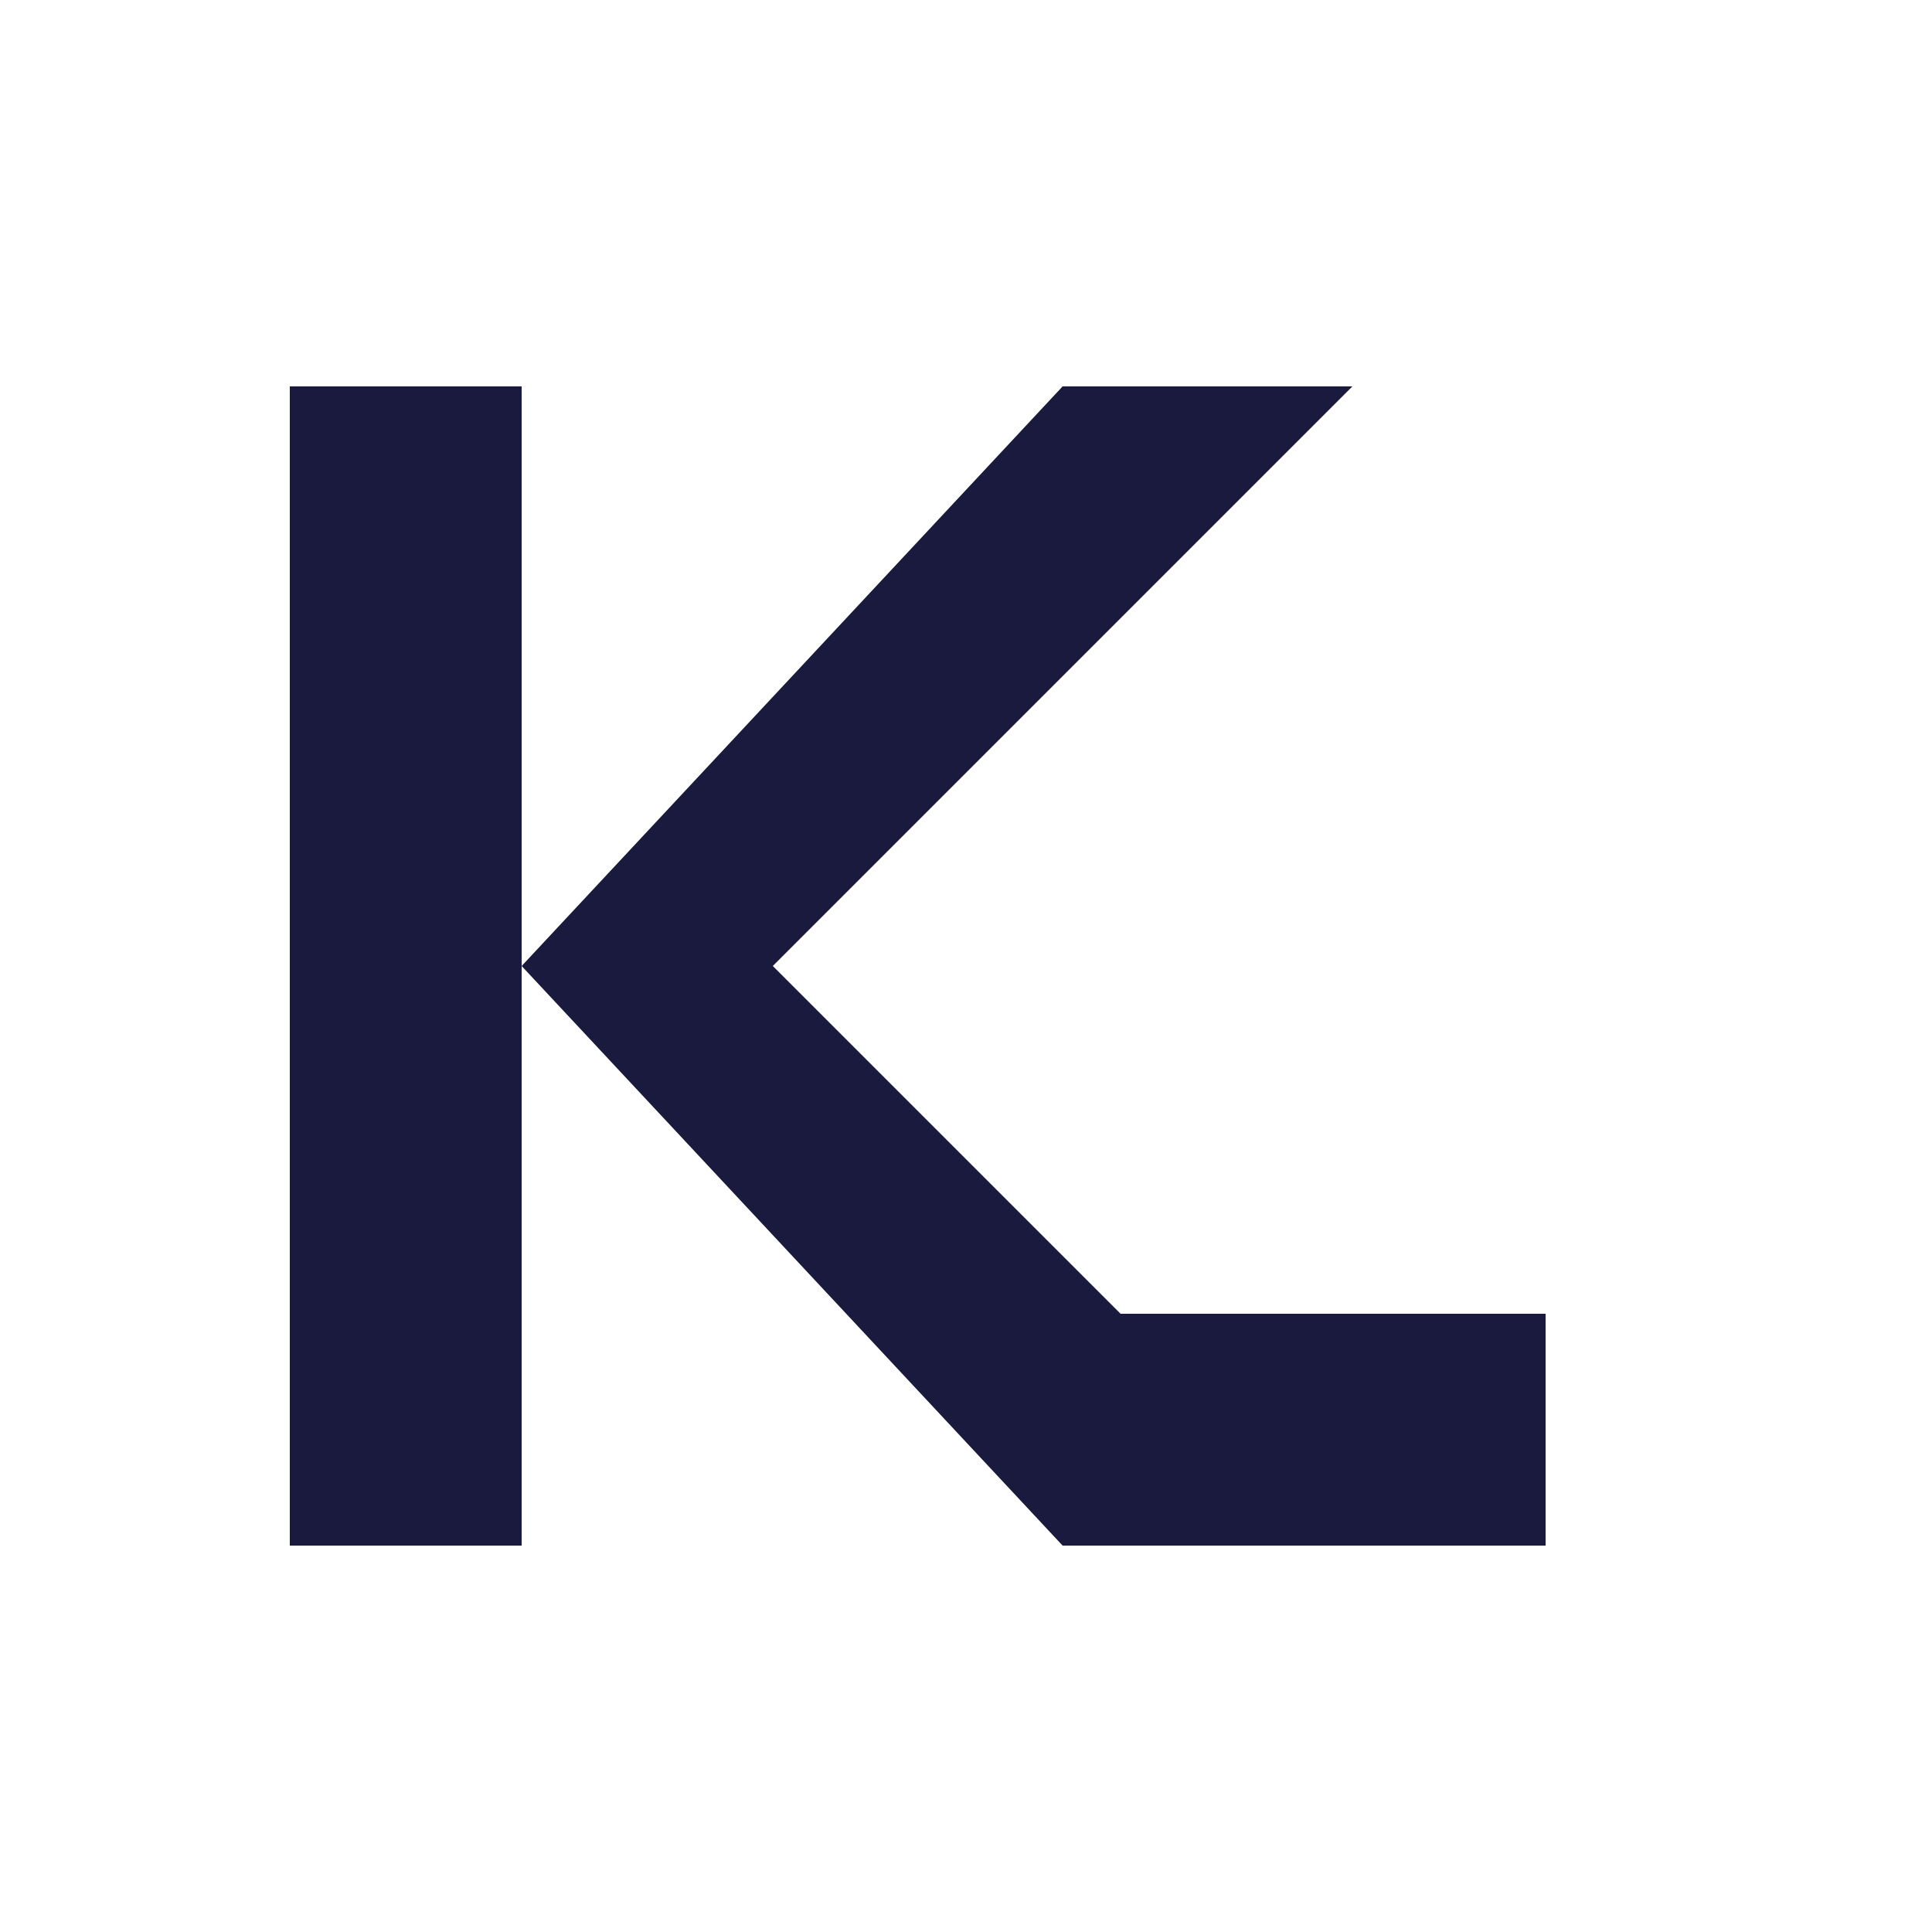
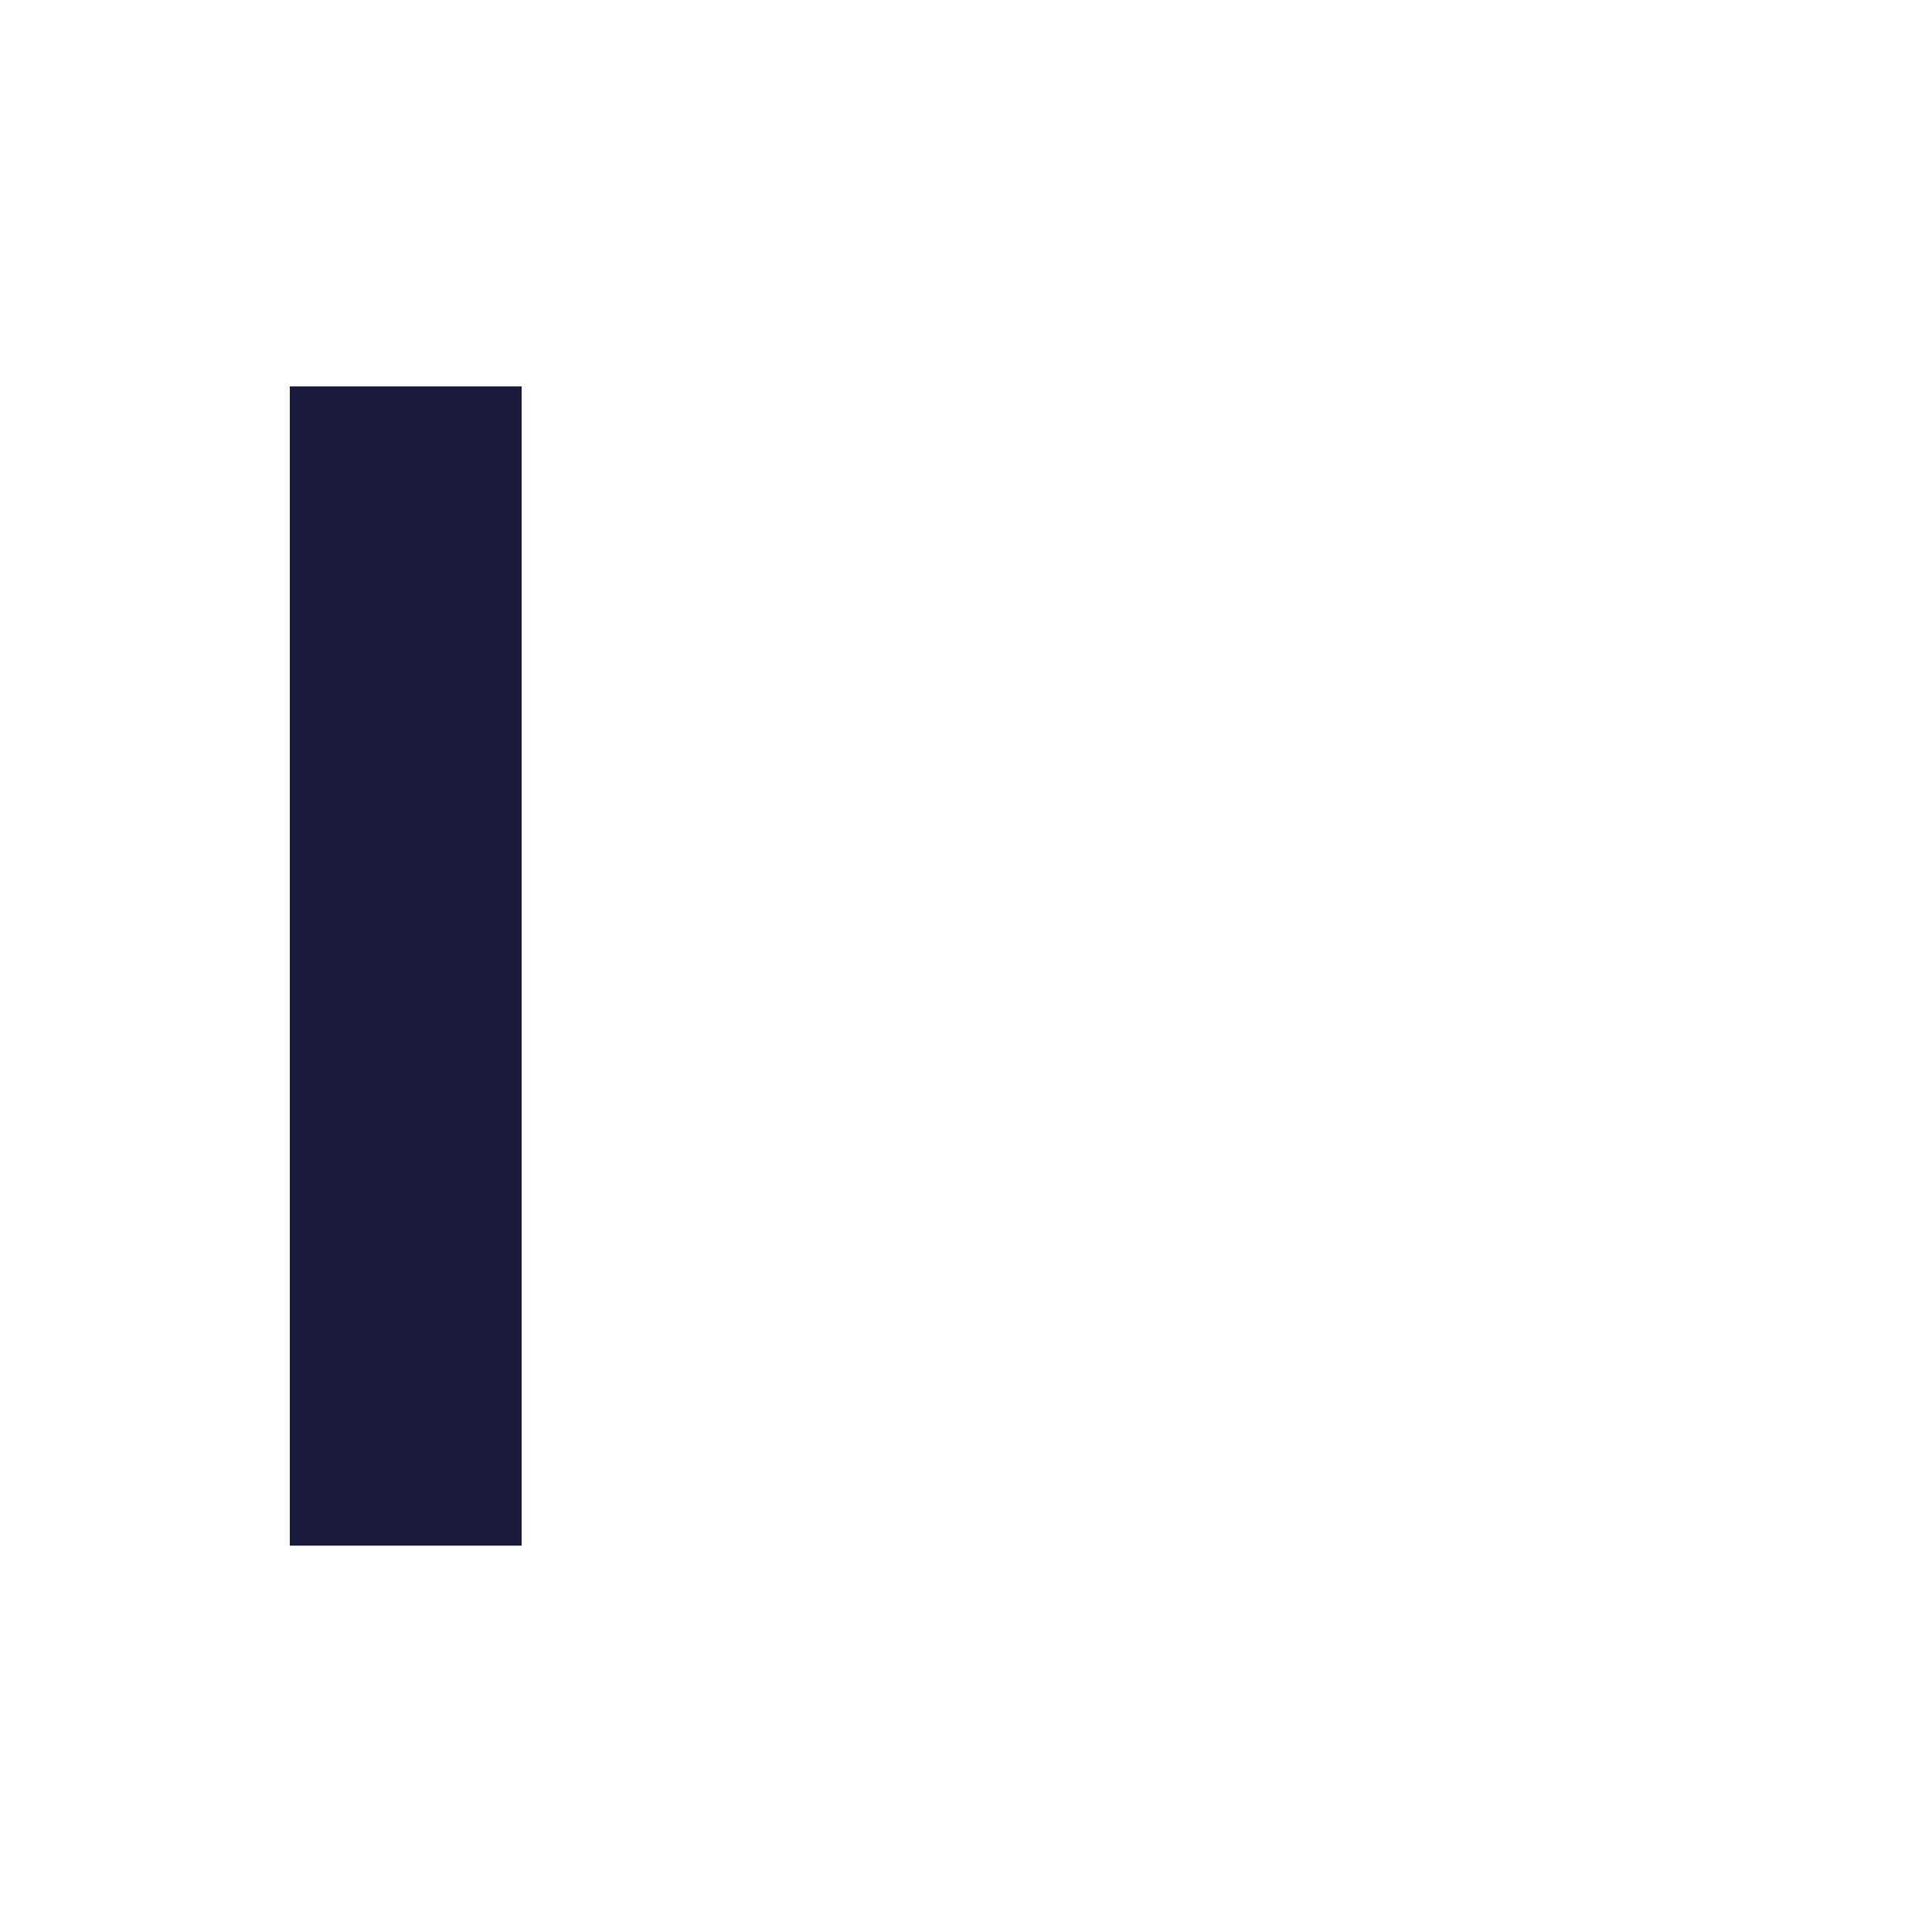
<svg xmlns="http://www.w3.org/2000/svg" viewBox="0 0 100 100" role="img" aria-label="Kalpet Lite">
  <rect x="15" y="20" width="12" height="60" fill="#1a1a3e" />
-   <polygon points="27,50 55,20 70,20 40,50 70,80 55,80" fill="#1a1a3e" />
-   <rect x="55" y="68" width="25" height="12" fill="#1a1a3e" />
</svg>